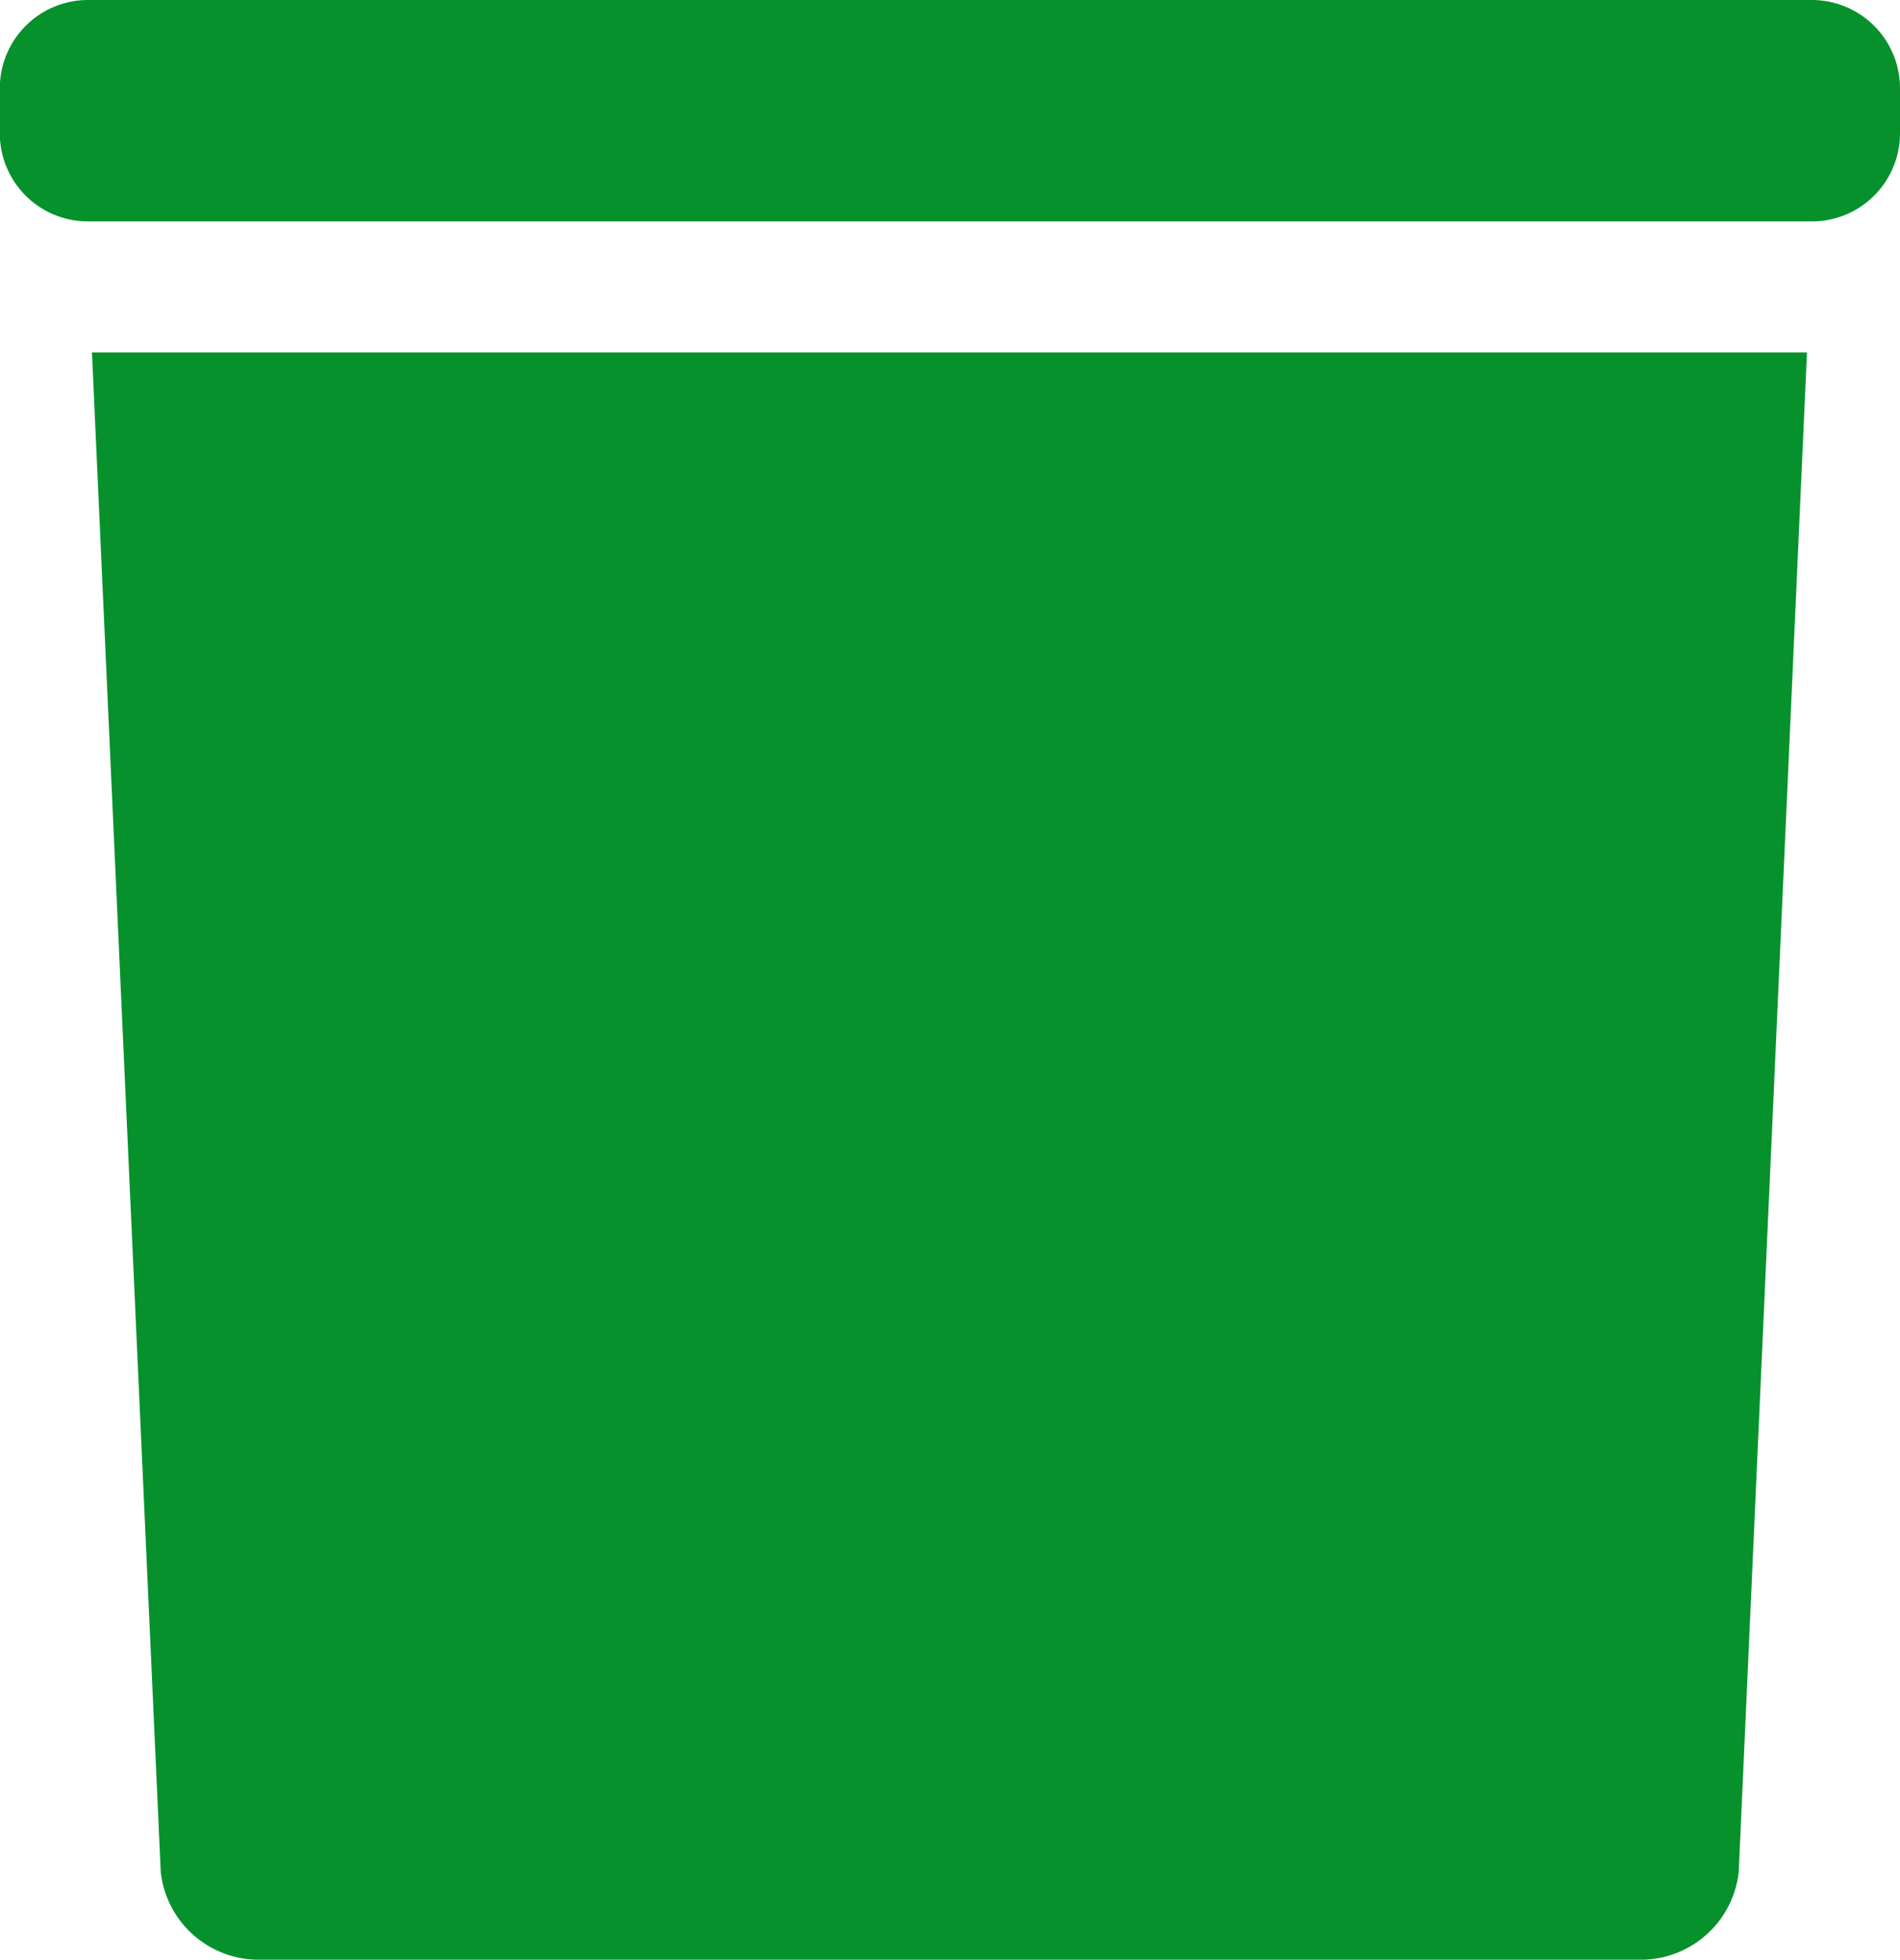
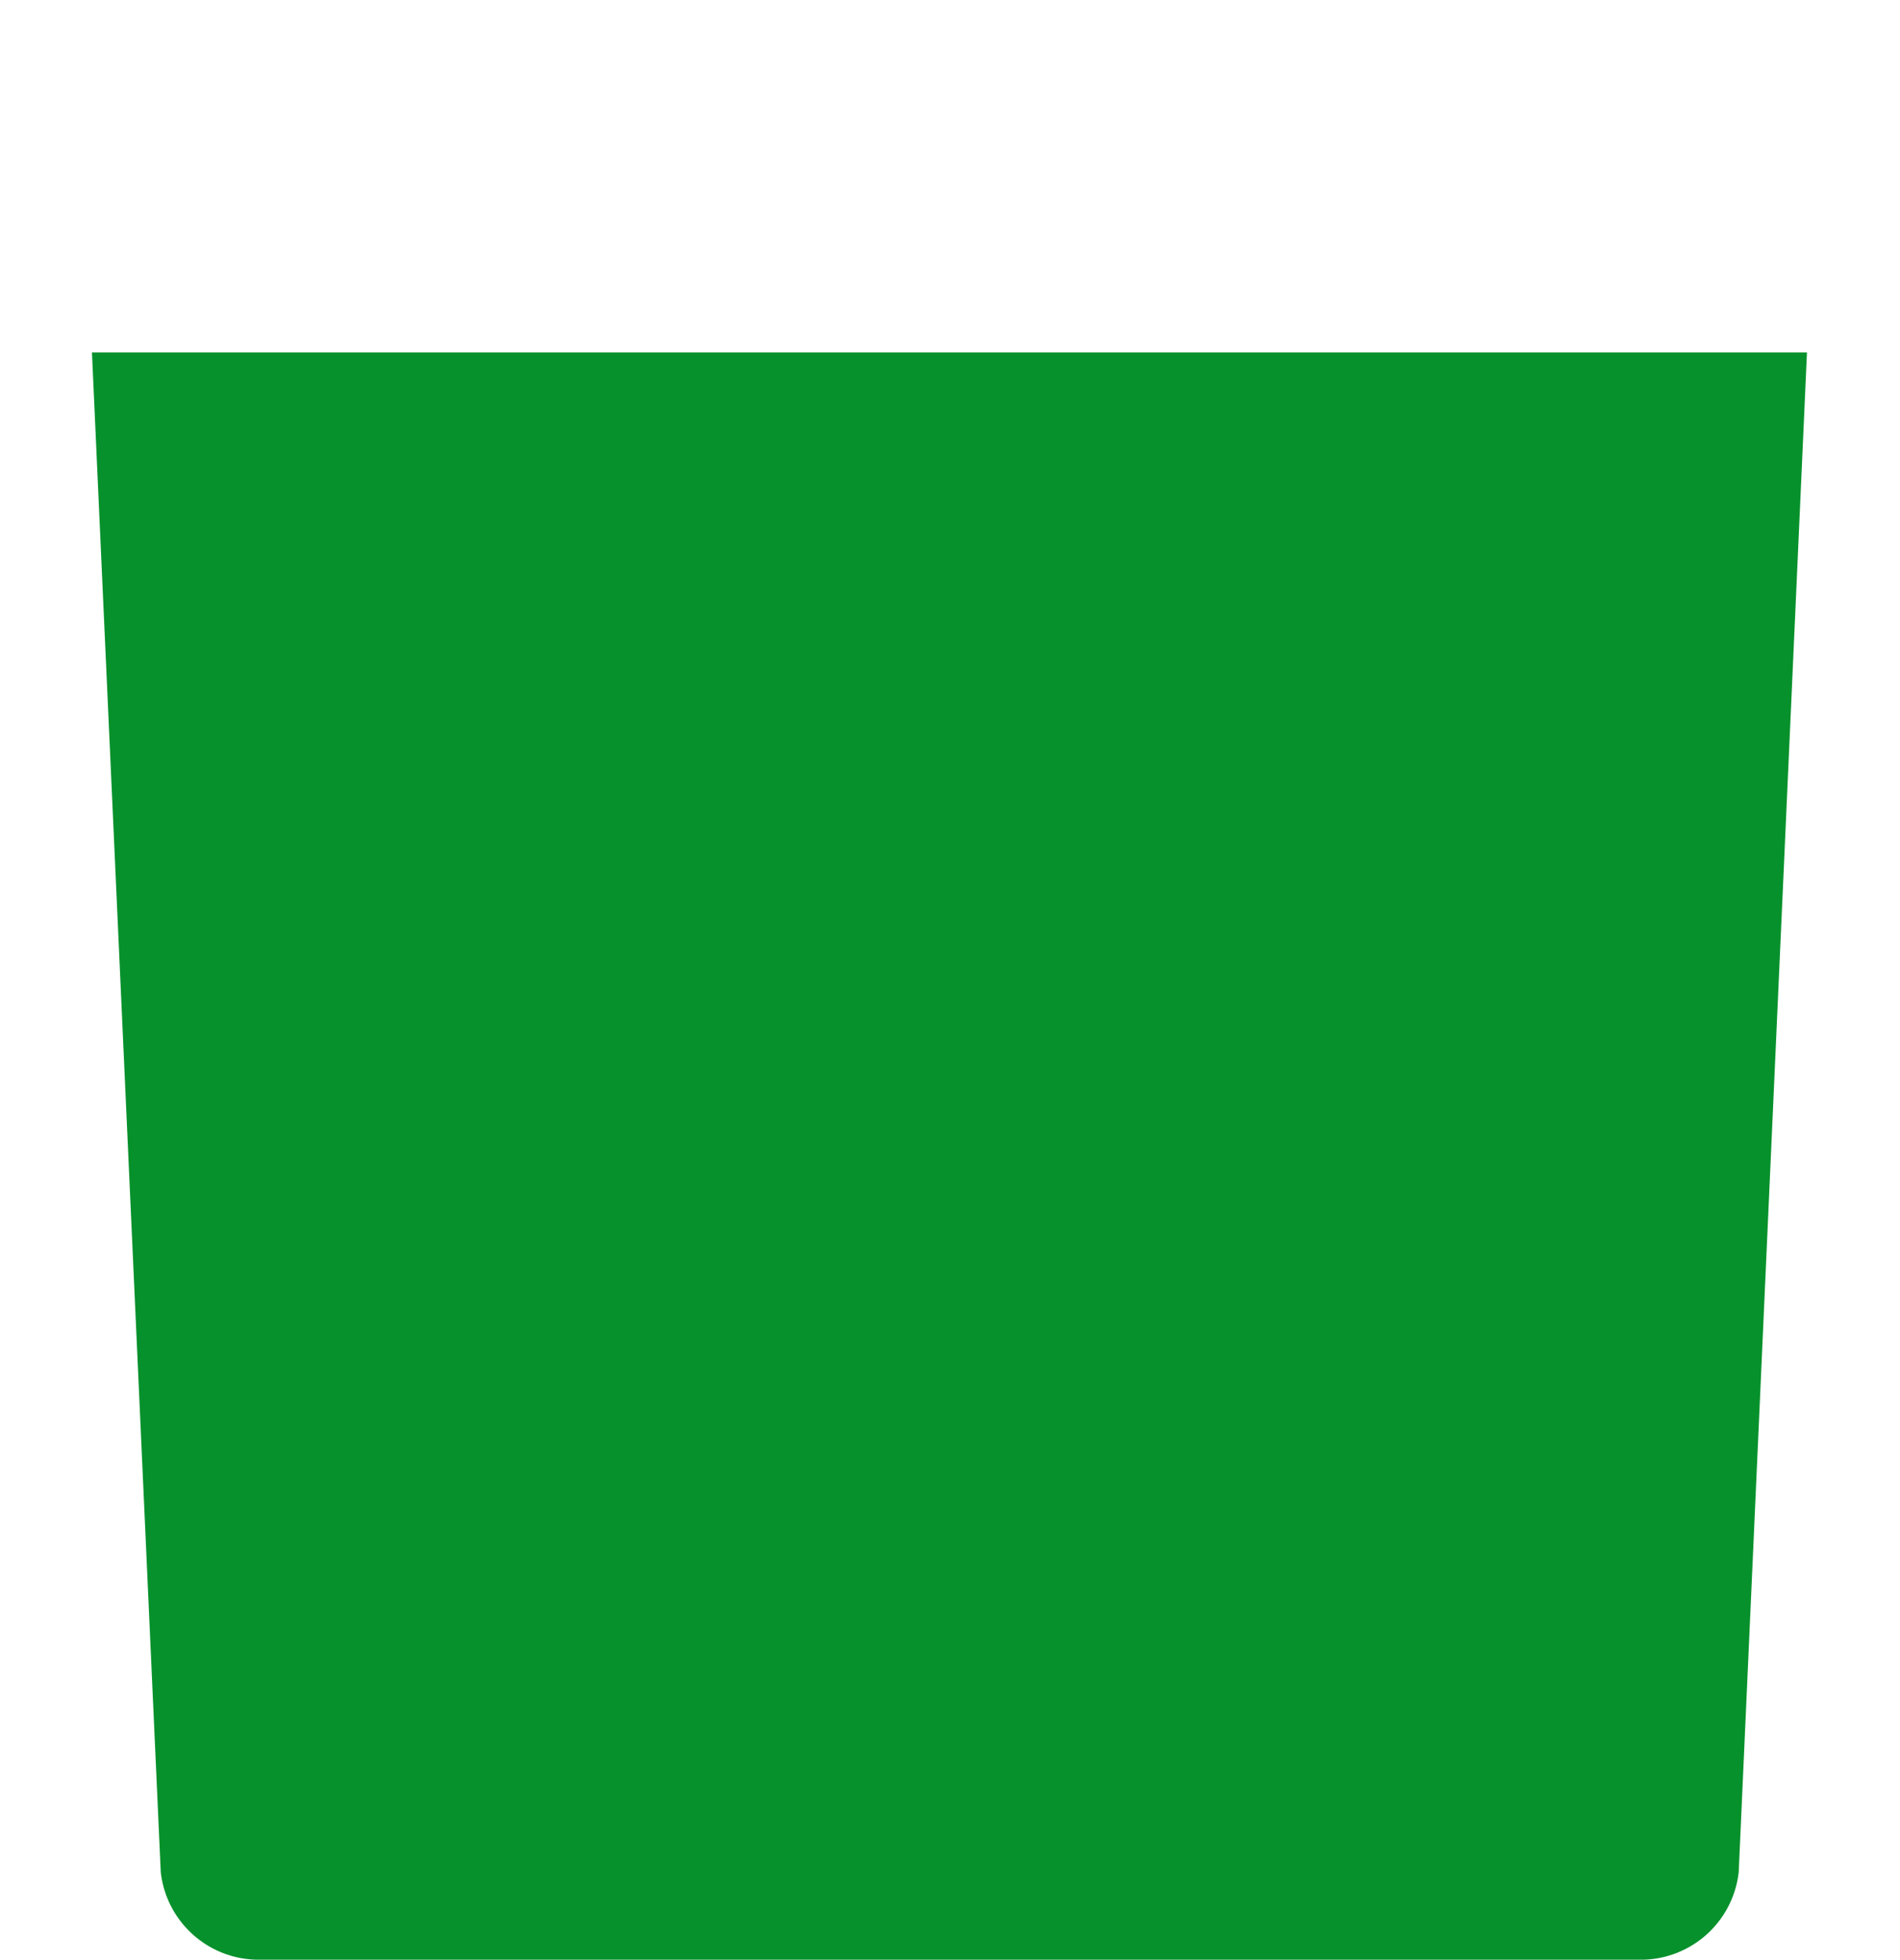
<svg xmlns="http://www.w3.org/2000/svg" width="31.759" height="32.745" viewBox="0 0 31.759 32.745">
  <defs>
    <style>.a{fill:#07912c;}</style>
  </defs>
  <g transform="translate(-1051.233 -491.831)">
-     <path class="a" d="M1081.521,491.831H1052.7a1.475,1.475,0,0,0-1.47,1.471v.761a1.472,1.472,0,0,0,1.431,1.467h28.9a1.473,1.473,0,0,0,1.431-1.467V493.3A1.475,1.475,0,0,0,1081.521,491.831Z" transform="translate(0 0)" />
    <path class="a" d="M1054.77,526.349a1.647,1.647,0,0,0,1.6,1.464h23.176a1.647,1.647,0,0,0,1.6-1.464l1.141-25.392h-28.667Z" transform="translate(-0.85 -3.237)" />
  </g>
</svg>